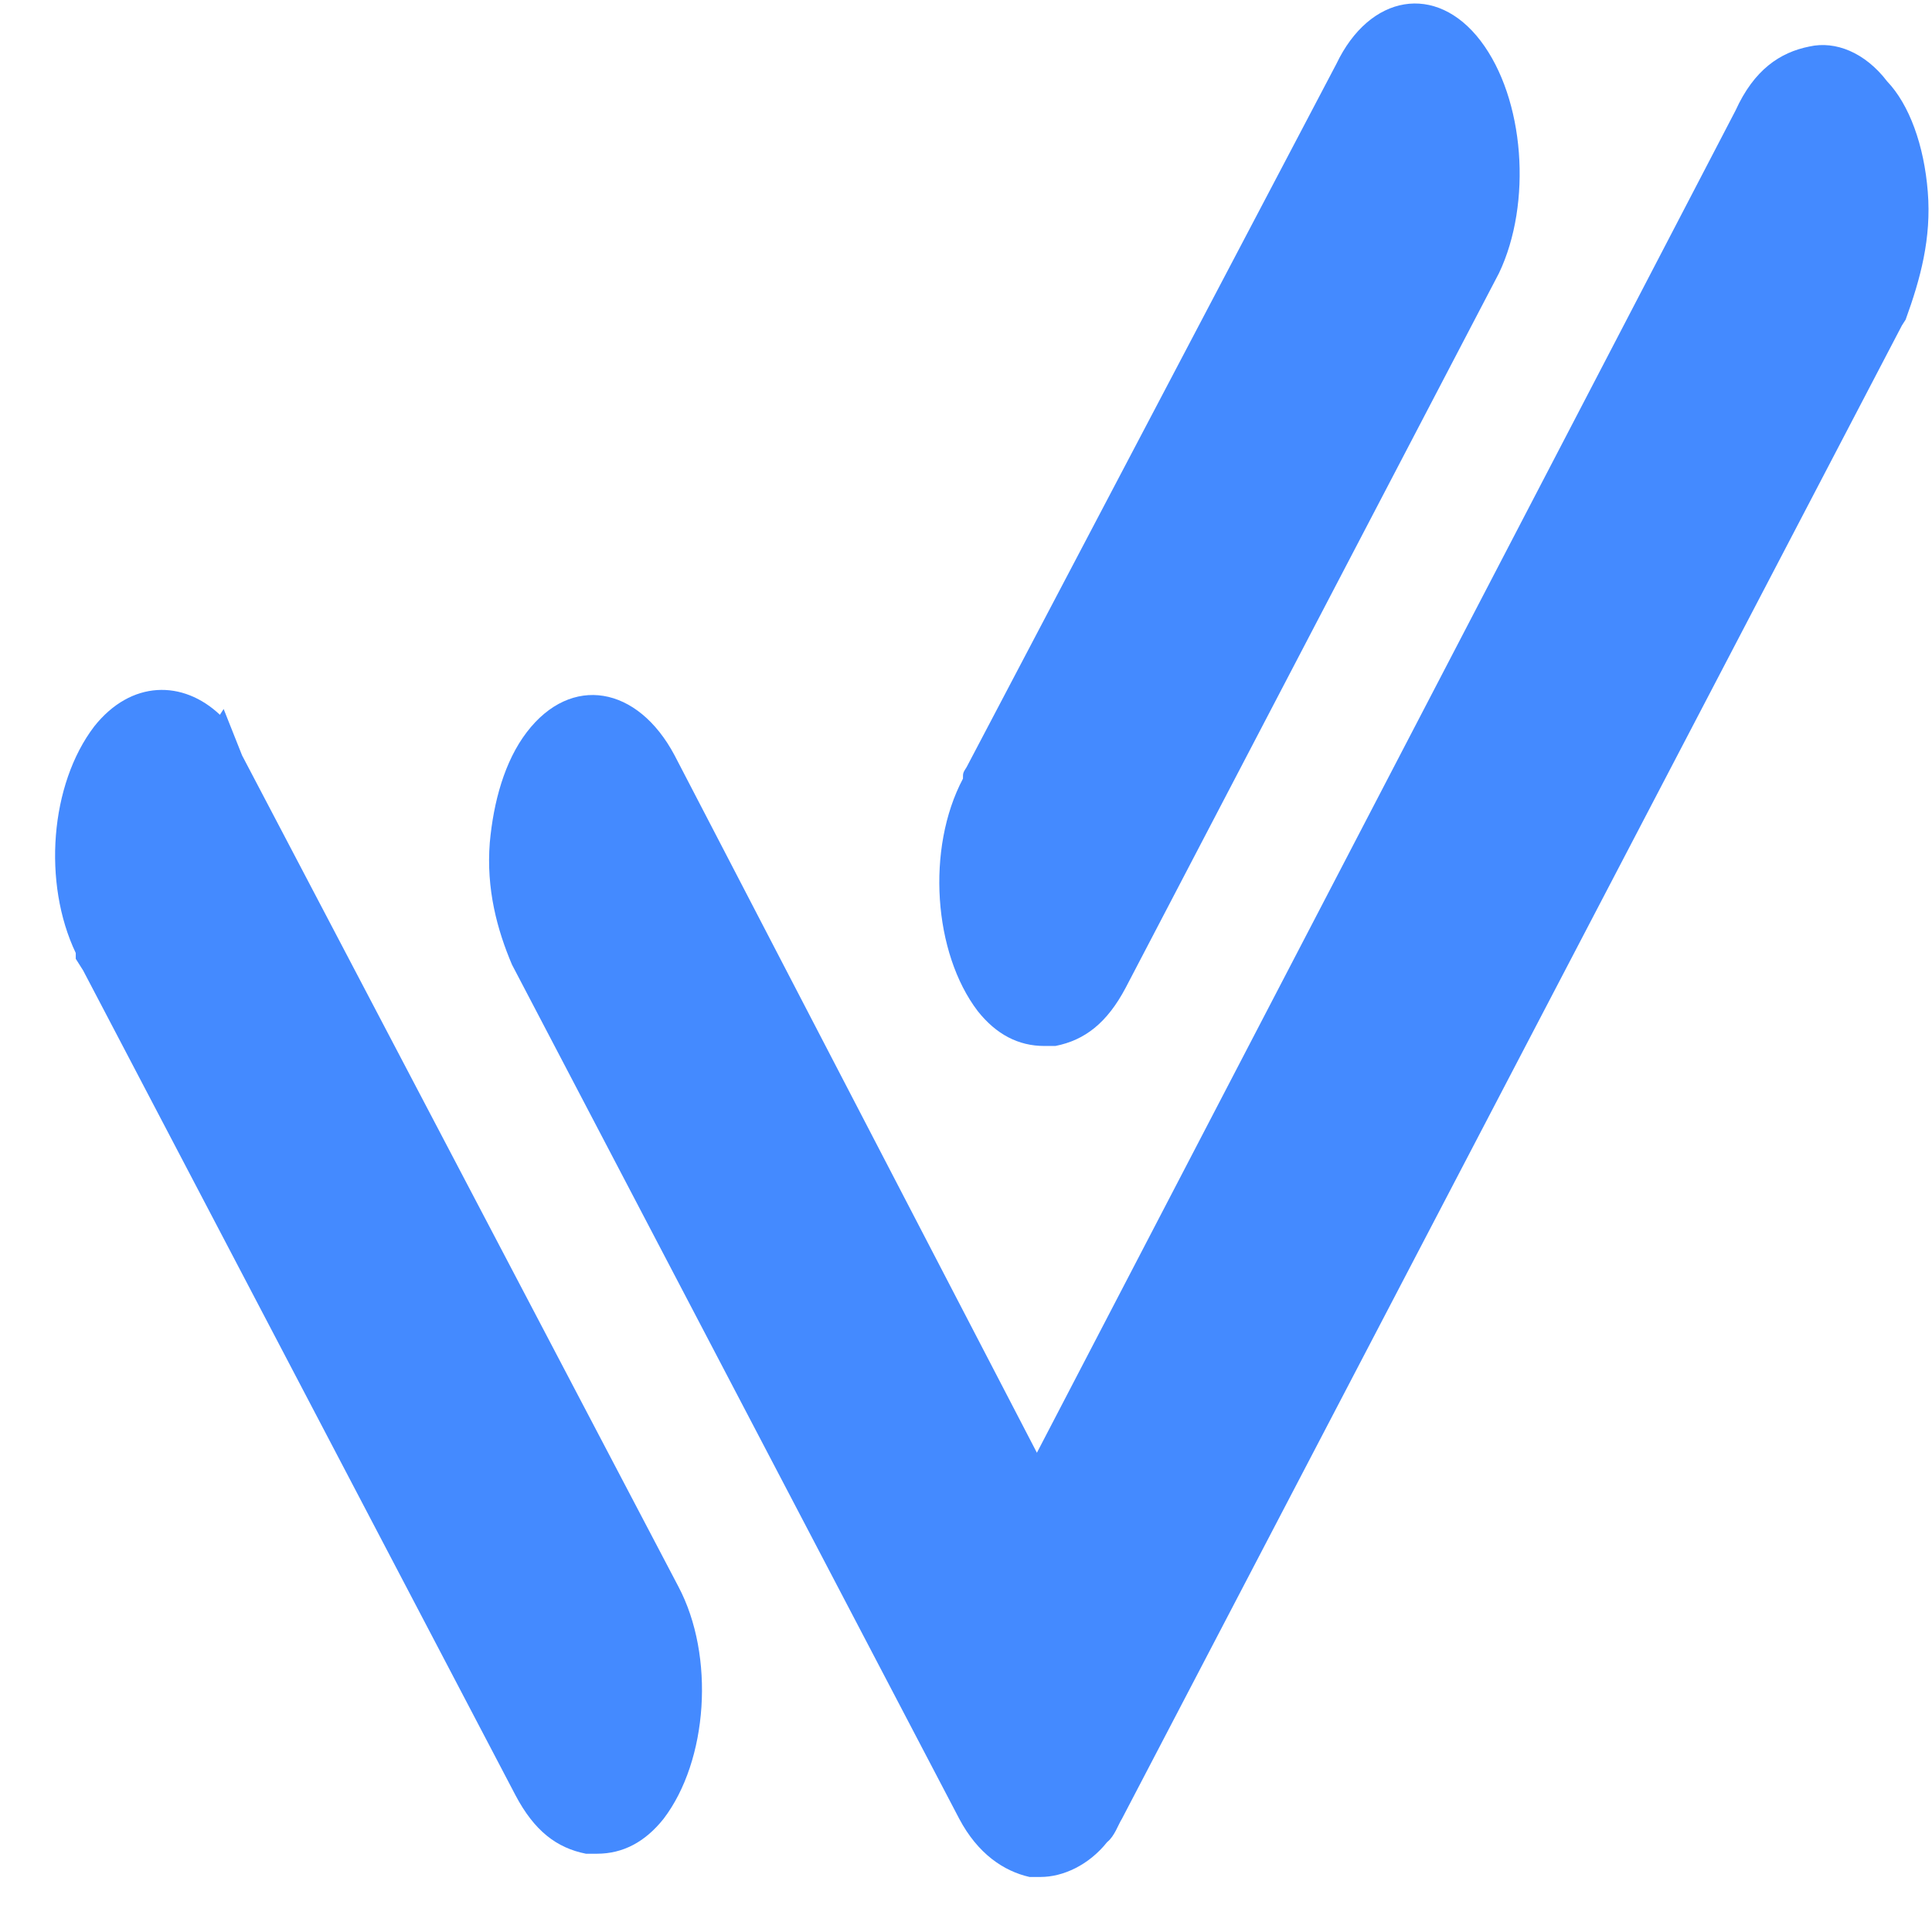
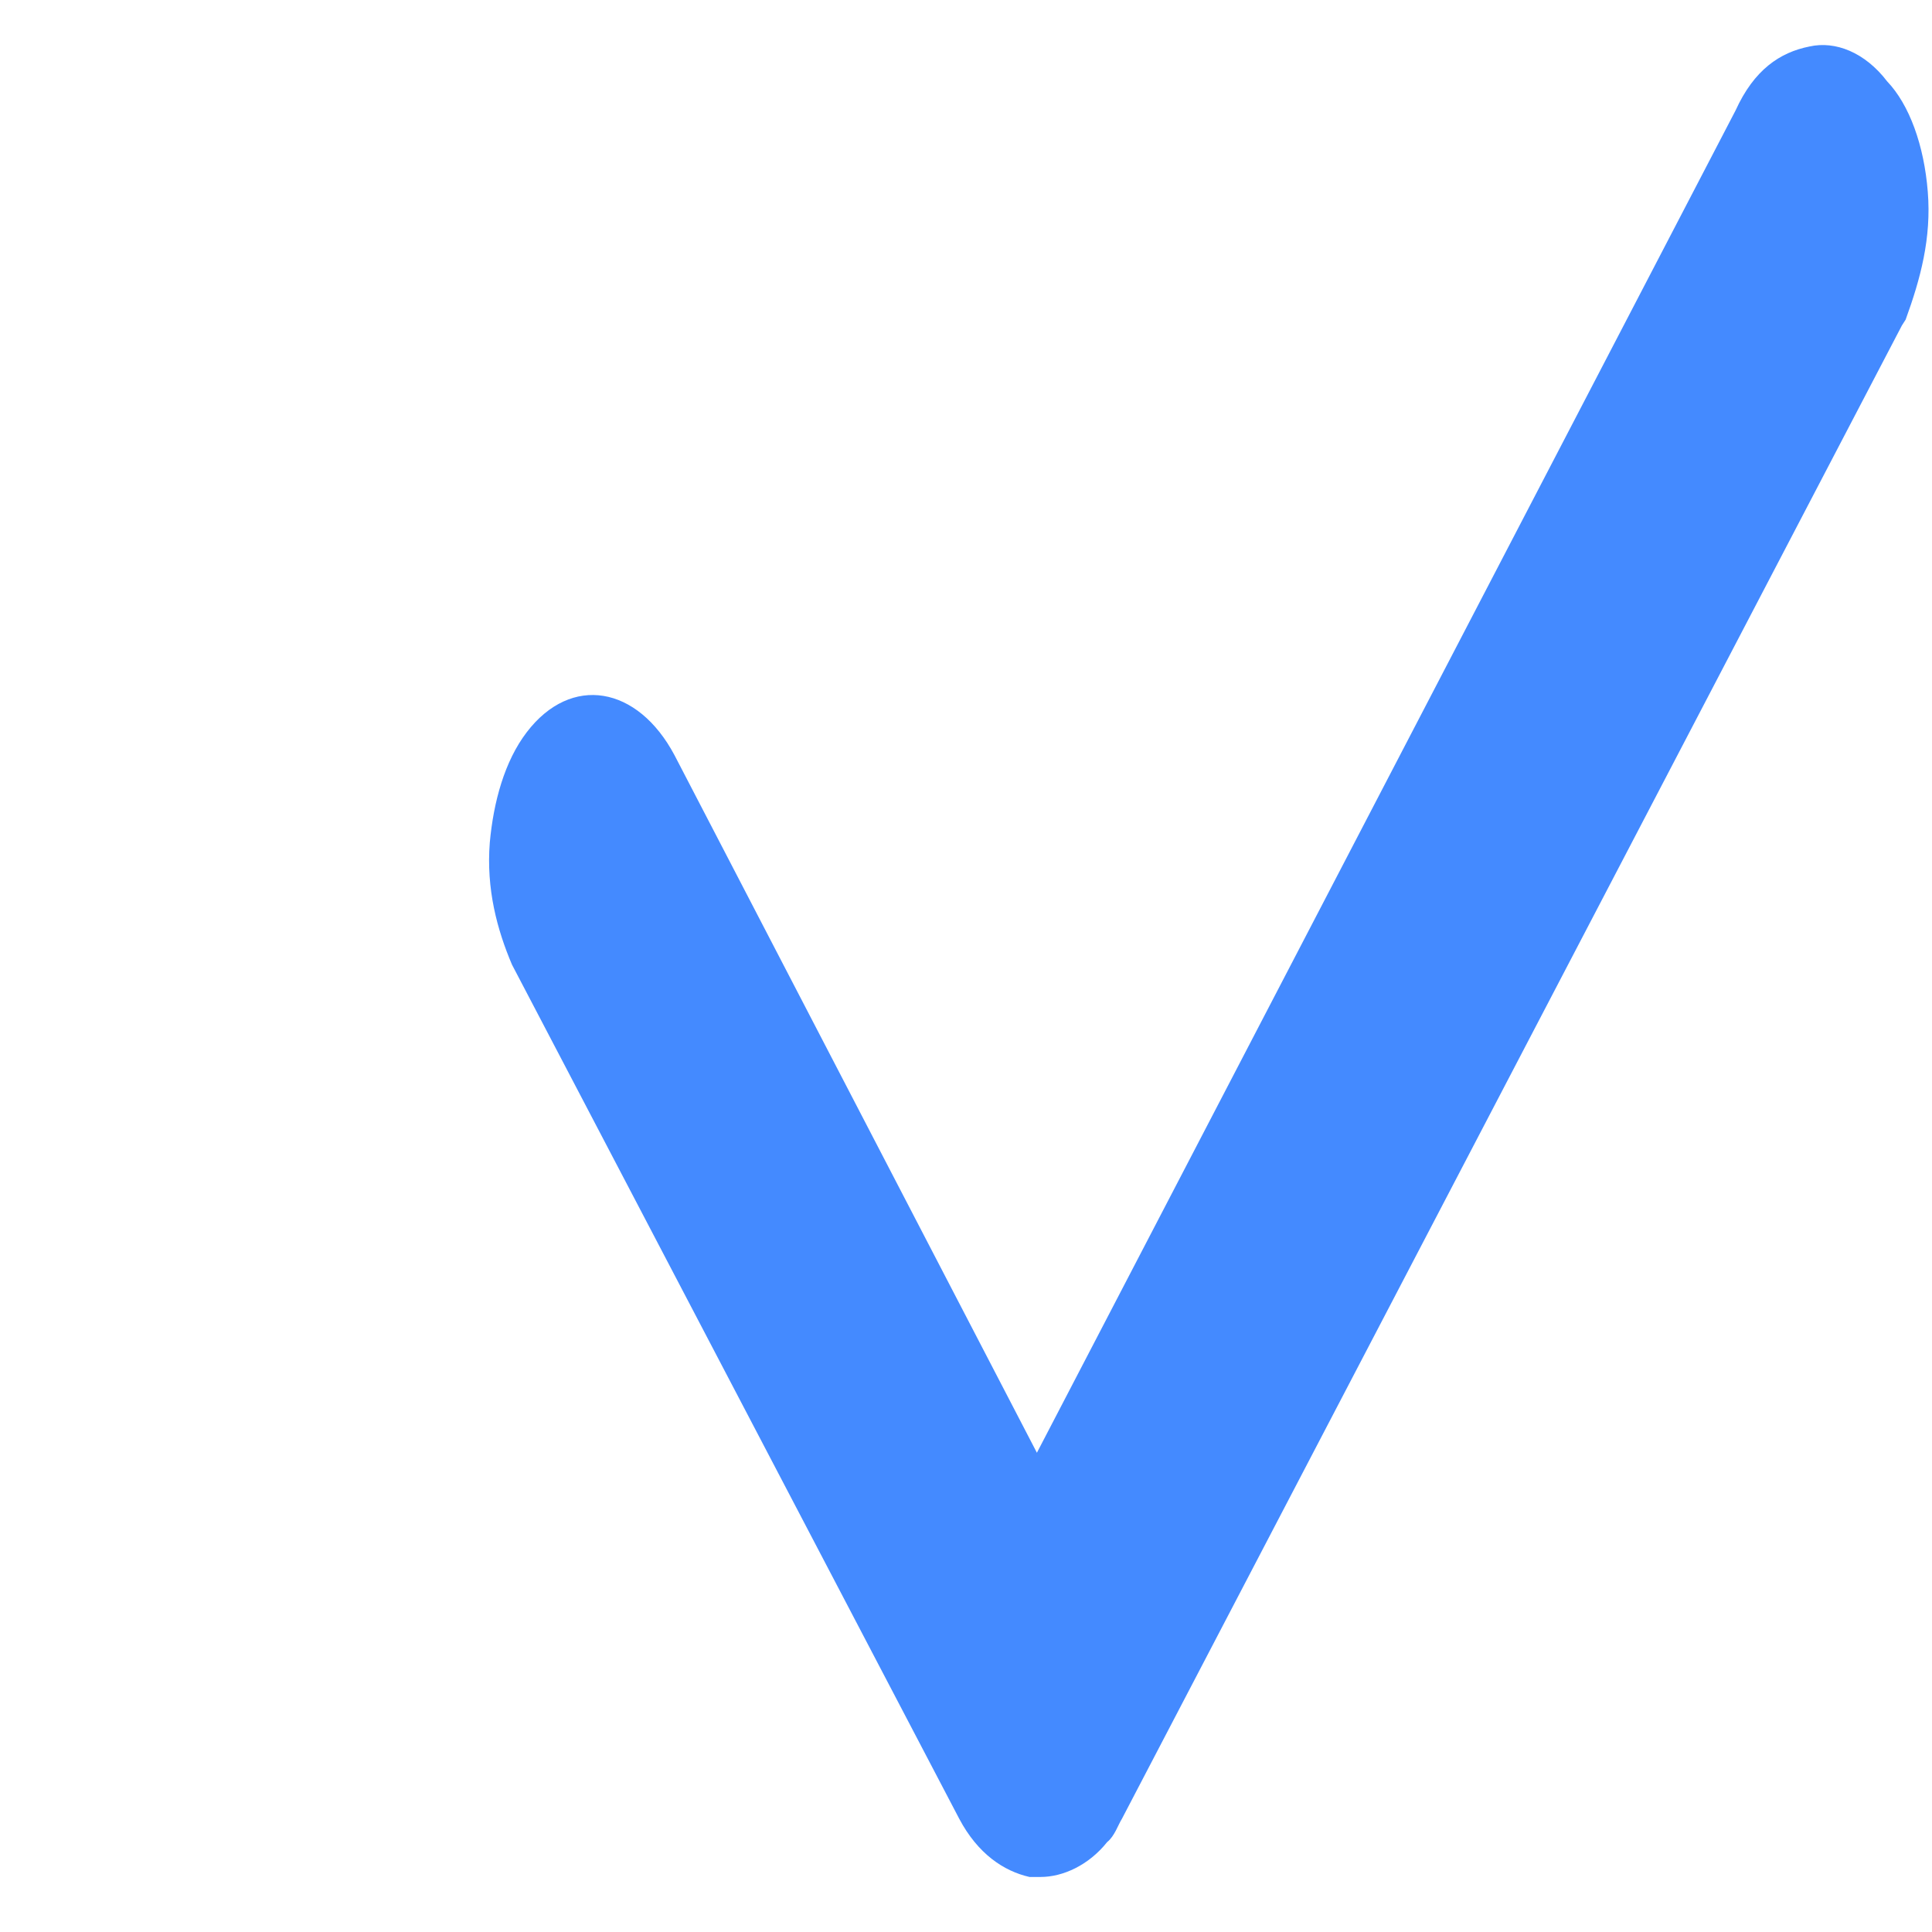
<svg xmlns="http://www.w3.org/2000/svg" width="32" height="32" viewBox="0 0 33 33" fill="none">
-   <path d="M11.586 27.097C12.218 28.288 12.091 30.075 11.334 31.067C11.018 31.464 10.639 31.663 10.197 31.663C10.134 31.663 10.071 31.663 10.008 31.663C9.502 31.563 9.124 31.266 8.808 30.67L1.42 16.576L1.294 16.377V16.278C0.726 15.087 0.852 13.4 1.61 12.407C2.241 11.613 3.125 11.613 3.756 12.209L3.82 12.11L4.135 12.903L11.586 27.097ZM25.288 0.695C24.53 -0.297 23.394 -0.099 22.826 1.092L16.511 13.102C16.448 13.201 16.448 13.201 16.448 13.3C15.817 14.492 15.943 16.278 16.701 17.271C17.016 17.668 17.395 17.866 17.837 17.866C17.9 17.866 17.964 17.866 18.027 17.866C18.532 17.767 18.911 17.469 19.226 16.874L25.604 4.665C26.172 3.474 26.046 1.688 25.288 0.695Z" fill="#448AFF" />
  <path d="M32.928 3.276C32.865 2.482 32.613 1.787 32.234 1.39C31.855 0.894 31.35 0.695 30.908 0.794C30.403 0.894 29.961 1.191 29.645 1.886L17.711 24.814L11.523 12.903C10.892 11.713 9.755 11.514 8.997 12.507C8.618 13.003 8.429 13.698 8.366 14.392C8.303 15.186 8.492 15.881 8.745 16.477L16.385 31.067C16.701 31.663 17.143 31.96 17.585 32.06C17.648 32.06 17.711 32.06 17.774 32.06C18.153 32.06 18.595 31.861 18.911 31.464C19.037 31.365 19.1 31.166 19.163 31.067L32.486 5.559L32.55 5.459C32.802 4.765 32.992 4.07 32.928 3.276Z" fill="#448AFF" />
</svg>